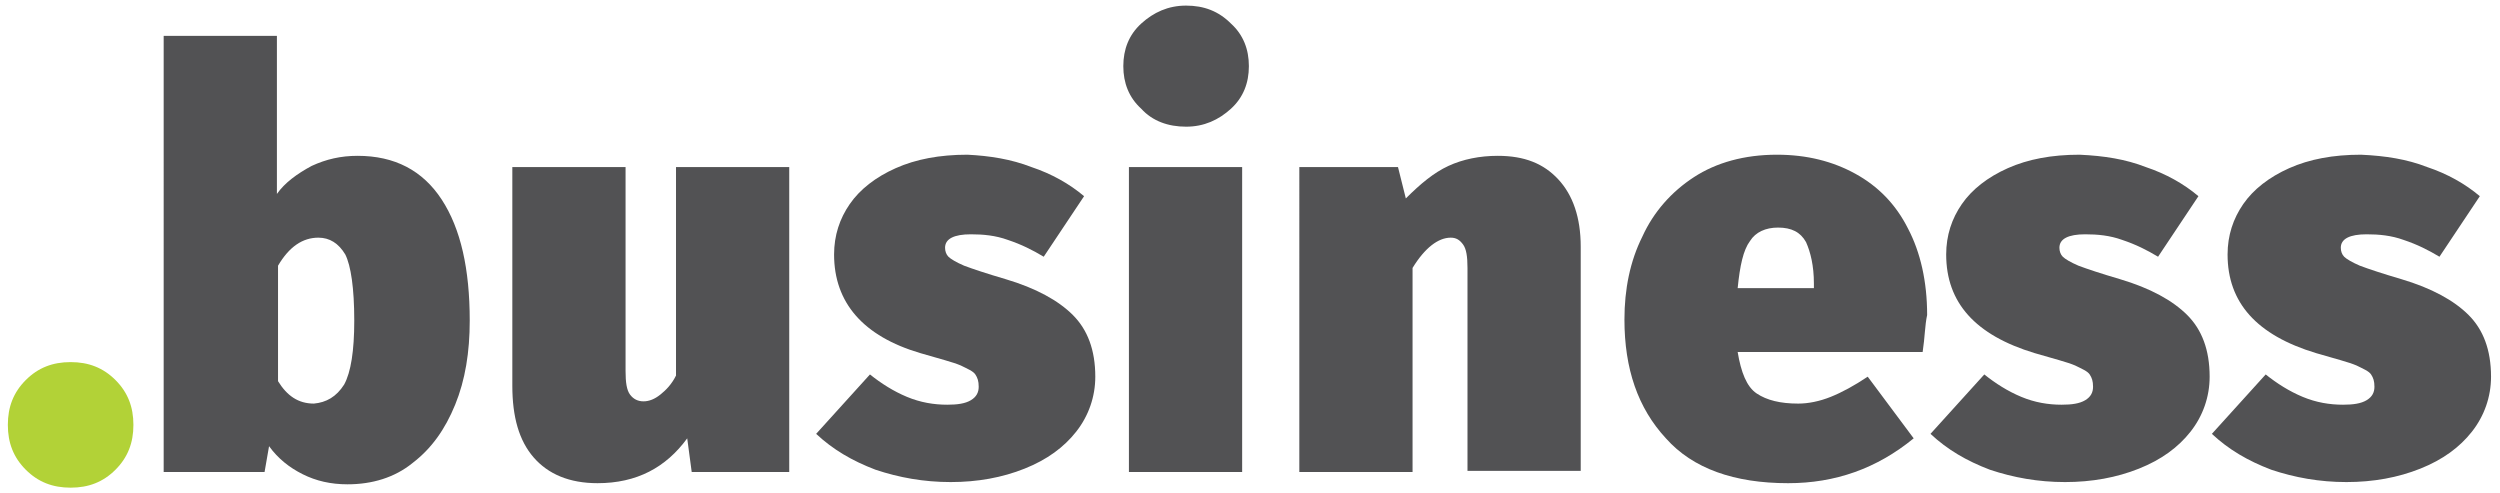
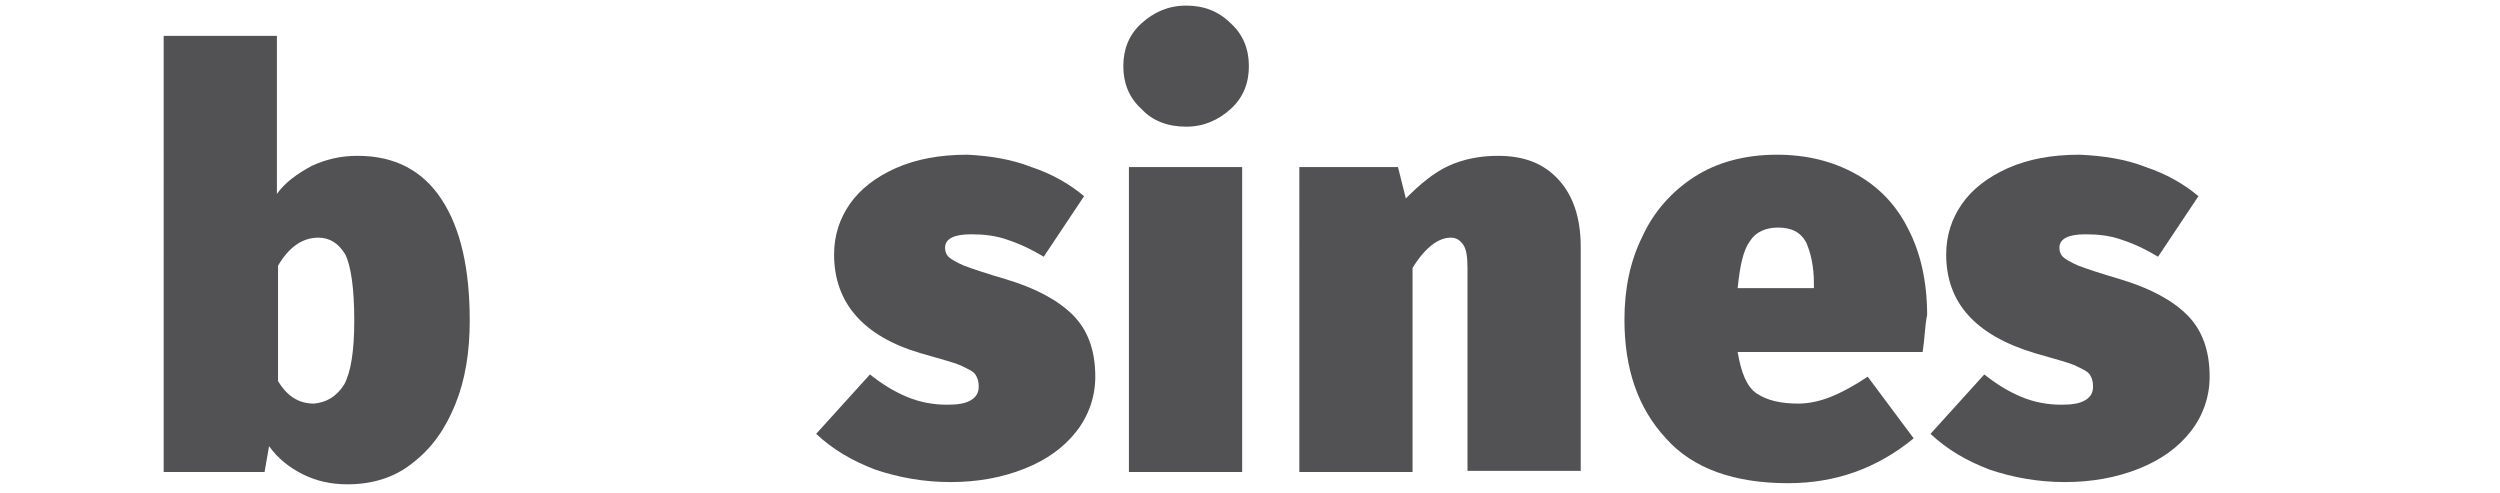
<svg xmlns="http://www.w3.org/2000/svg" version="1.1" id="Layer_1" x="0px" y="0px" width="223px" height="44px" viewBox="0 0 223 44" style="enable-background:new 0 0 223 44;" xml:space="preserve">
  <g>
    <path style="fill:#525254;" d="M39.4,17.8c1.7,2.6,2.5,6.2,2.5,10.8c0,2.8-0.4,5.3-1.3,7.5c-0.9,2.2-2.1,3.9-3.8,5.2   c-1.6,1.3-3.6,1.9-5.8,1.9c-1.5,0-2.8-0.3-4-0.9c-1.2-0.6-2.2-1.4-3-2.5l-0.4,2.3h-9V3.2h10.1v14.1c0.7-1,1.8-1.8,3.1-2.5   c1.3-0.6,2.6-0.9,4.1-0.9C35.2,13.9,37.7,15.2,39.4,17.8z M30.7,34.3c0.6-1.1,0.9-3,0.9-5.7c0-2.9-0.3-4.9-0.8-5.9   c-0.6-1-1.4-1.5-2.4-1.5c-1.4,0-2.6,0.8-3.6,2.5V34c0.8,1.3,1.8,2,3.2,2C29.1,35.9,30,35.4,30.7,34.3z" />
-     <path style="fill:#525254;" d="M70.5,42.1h-8.8l-0.4-3c-1.9,2.6-4.5,4-8,4c-2.5,0-4.4-0.8-5.7-2.3c-1.3-1.5-1.9-3.6-1.9-6.4V14.9   h10.1v18.2c0,1,0.1,1.7,0.4,2.1c0.3,0.4,0.7,0.6,1.2,0.6c0.5,0,1-0.2,1.5-0.6c0.5-0.4,1-0.9,1.4-1.7V14.9h10.1V42.1z" />
    <path style="fill:#525254;" d="M92,14.9c1.8,0.6,3.4,1.5,4.7,2.6l-3.6,5.4c-1-0.6-2-1.1-3.2-1.5c-1.1-0.4-2.2-0.5-3.3-0.5   c-1.5,0-2.3,0.4-2.3,1.2c0,0.3,0.1,0.6,0.3,0.8c0.2,0.2,0.7,0.5,1.4,0.8c0.8,0.3,2,0.7,3.7,1.2c2.7,0.8,4.7,1.9,6,3.2   c1.3,1.3,2,3.1,2,5.5c0,1.8-0.6,3.5-1.7,4.9c-1.1,1.4-2.6,2.5-4.6,3.3c-2,0.8-4.2,1.2-6.6,1.2c-2.4,0-4.6-0.4-6.7-1.1   c-2.1-0.8-3.8-1.8-5.3-3.2l4.8-5.3c1,0.8,2.1,1.5,3.3,2c1.2,0.5,2.4,0.7,3.6,0.7c0.9,0,1.6-0.1,2.1-0.4c0.5-0.3,0.7-0.7,0.7-1.2   c0-0.5-0.1-0.8-0.3-1.1c-0.2-0.3-0.7-0.5-1.3-0.8c-0.7-0.3-1.9-0.6-3.6-1.1C77,30,74.4,27,74.4,22.7c0-1.7,0.5-3.2,1.4-4.5   c0.9-1.3,2.3-2.4,4.1-3.2c1.8-0.8,3.9-1.2,6.4-1.2C88.3,13.9,90.2,14.2,92,14.9z" />
    <path style="fill:#525254;" d="M109.8,2.1c1.1,1,1.6,2.3,1.6,3.8s-0.5,2.8-1.6,3.8c-1.1,1-2.4,1.6-4,1.6c-1.6,0-3-0.5-4-1.6   c-1.1-1-1.6-2.3-1.6-3.8s0.5-2.8,1.6-3.8c1.1-1,2.4-1.6,4-1.6C107.4,0.5,108.7,1,109.8,2.1z M110.8,14.9v27.2h-10.1V14.9H110.8z" />
    <path style="fill:#525254;" d="M139,16c1.3,1.4,2,3.4,2,6v20h-10.1V23.9c0-1-0.1-1.7-0.4-2.1c-0.3-0.4-0.6-0.6-1.1-0.6   c-1.1,0-2.3,0.9-3.4,2.7v18.2h-10.1V14.9h8.8l0.7,2.8c1.3-1.3,2.5-2.3,3.8-2.9c1.3-0.6,2.8-0.9,4.4-0.9C136,13.9,137.7,14.6,139,16   z" />
    <path style="fill:#525254;" d="M171.5,31.4h-16.5c0.3,1.8,0.8,3.1,1.7,3.7c0.9,0.6,2.1,0.9,3.7,0.9c0.9,0,1.9-0.2,2.9-0.6   c1-0.4,2.1-1,3.3-1.8l4.1,5.5c-3.3,2.7-7,4-11.2,4c-4.8,0-8.5-1.3-10.9-4c-2.5-2.7-3.7-6.2-3.7-10.6c0-2.7,0.5-5.2,1.6-7.4   c1-2.2,2.6-4,4.6-5.3c2-1.3,4.5-2,7.4-2c2.7,0,5,0.6,7,1.7c2,1.1,3.6,2.7,4.7,4.9c1.1,2.1,1.7,4.7,1.7,7.7   C171.7,29,171.7,30.1,171.5,31.4z M161.8,25.3c0-1.6-0.3-2.8-0.7-3.7c-0.5-0.9-1.3-1.3-2.5-1.3c-1.1,0-2,0.4-2.5,1.2   c-0.6,0.8-0.9,2.2-1.1,4.2h6.8V25.3z" />
    <path style="fill:#525254;" d="M191.4,14.9c1.8,0.6,3.4,1.5,4.7,2.6l-3.6,5.4c-1-0.6-2-1.1-3.2-1.5c-1.1-0.4-2.2-0.5-3.3-0.5   c-1.5,0-2.3,0.4-2.3,1.2c0,0.3,0.1,0.6,0.3,0.8c0.2,0.2,0.7,0.5,1.4,0.8c0.8,0.3,2,0.7,3.7,1.2c2.7,0.8,4.7,1.9,6,3.2   c1.3,1.3,2,3.1,2,5.5c0,1.8-0.6,3.5-1.7,4.9c-1.1,1.4-2.6,2.5-4.6,3.3c-2,0.8-4.2,1.2-6.6,1.2c-2.4,0-4.6-0.4-6.7-1.1   c-2.1-0.8-3.8-1.8-5.3-3.2l4.8-5.3c1,0.8,2.1,1.5,3.3,2c1.2,0.5,2.4,0.7,3.6,0.7c0.9,0,1.6-0.1,2.1-0.4c0.5-0.3,0.7-0.7,0.7-1.2   c0-0.5-0.1-0.8-0.3-1.1c-0.2-0.3-0.7-0.5-1.3-0.8c-0.7-0.3-1.9-0.6-3.6-1.1c-5.3-1.6-7.9-4.5-7.9-8.8c0-1.7,0.5-3.2,1.4-4.5   c0.9-1.3,2.3-2.4,4.1-3.2c1.8-0.8,3.9-1.2,6.4-1.2C187.7,13.9,189.6,14.2,191.4,14.9z" />
-     <path style="fill:#525254;" d="M216.5,14.9c1.8,0.6,3.4,1.5,4.7,2.6l-3.6,5.4c-1-0.6-2-1.1-3.2-1.5c-1.1-0.4-2.2-0.5-3.3-0.5   c-1.5,0-2.3,0.4-2.3,1.2c0,0.3,0.1,0.6,0.3,0.8c0.2,0.2,0.7,0.5,1.4,0.8c0.8,0.3,2,0.7,3.7,1.2c2.7,0.8,4.7,1.9,6,3.2   c1.3,1.3,2,3.1,2,5.5c0,1.8-0.6,3.5-1.7,4.9c-1.1,1.4-2.6,2.5-4.6,3.3c-2,0.8-4.2,1.2-6.6,1.2c-2.4,0-4.6-0.4-6.7-1.1   c-2.1-0.8-3.8-1.8-5.3-3.2l4.8-5.3c1,0.8,2.1,1.5,3.3,2c1.2,0.5,2.4,0.7,3.6,0.7c0.9,0,1.6-0.1,2.1-0.4c0.5-0.3,0.7-0.7,0.7-1.2   c0-0.5-0.1-0.8-0.3-1.1c-0.2-0.3-0.7-0.5-1.3-0.8c-0.7-0.3-1.9-0.6-3.6-1.1c-5.3-1.6-7.9-4.5-7.9-8.8c0-1.7,0.5-3.2,1.4-4.5   c0.9-1.3,2.3-2.4,4.1-3.2c1.8-0.8,3.9-1.2,6.4-1.2C212.8,13.9,214.7,14.2,216.5,14.9z" />
-     <path style="fill:#B2D237;" d="M10.3,33.9c1.1,1.1,1.6,2.4,1.6,4s-0.5,2.9-1.6,4c-1.1,1.1-2.4,1.6-4,1.6c-1.6,0-2.9-0.5-4-1.6   c-1.1-1.1-1.6-2.4-1.6-4s0.5-2.9,1.6-4c1.1-1.1,2.4-1.6,4-1.6C7.9,32.3,9.2,32.8,10.3,33.9z" />
  </g>
</svg>